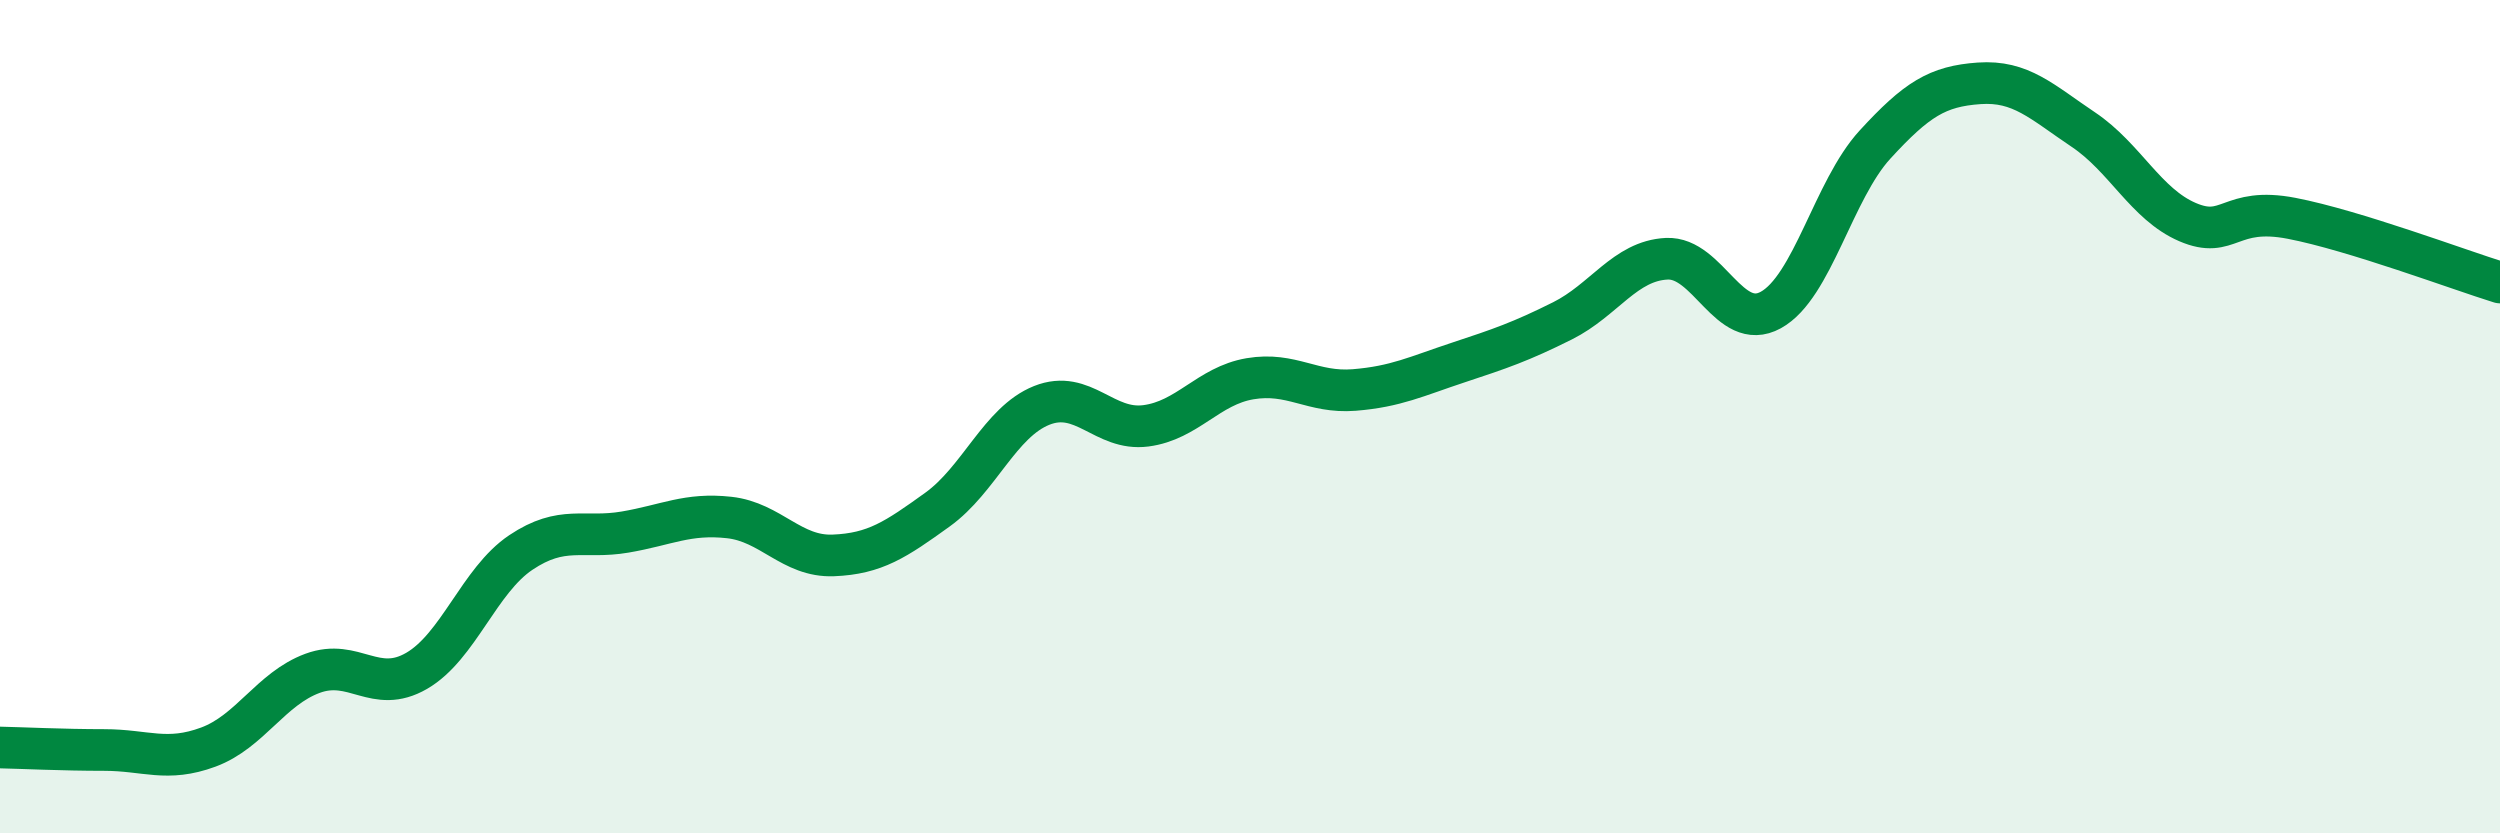
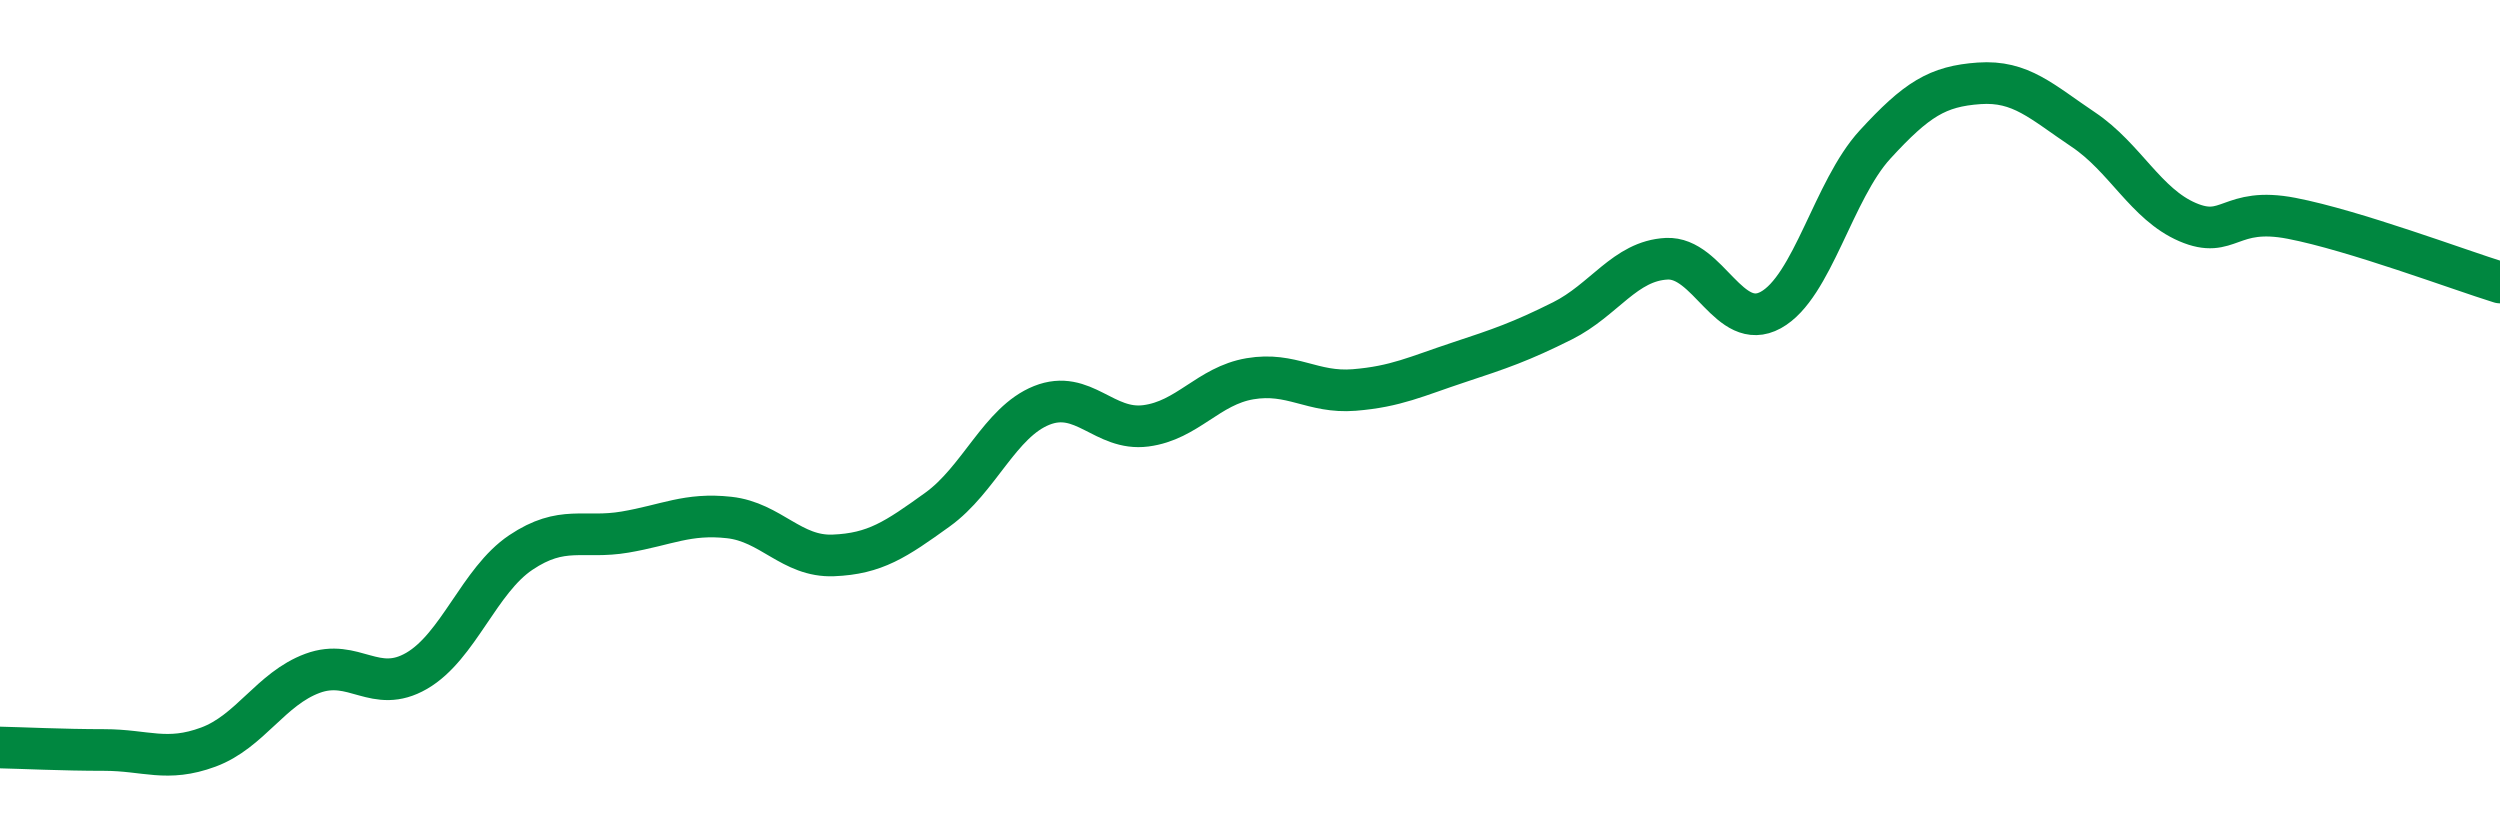
<svg xmlns="http://www.w3.org/2000/svg" width="60" height="20" viewBox="0 0 60 20">
-   <path d="M 0,17.94 C 0.5,17.95 1.5,18 2.5,18 C 3.5,18 4,18.3 5,17.93 C 6,17.56 6.5,16.53 7.5,16.16 C 8.5,15.79 9,16.68 10,16.1 C 11,15.52 11.5,13.93 12.5,13.26 C 13.5,12.59 14,12.94 15,12.77 C 16,12.6 16.5,12.31 17.5,12.42 C 18.5,12.53 19,13.37 20,13.33 C 21,13.29 21.5,12.95 22.5,12.23 C 23.5,11.51 24,10.13 25,9.73 C 26,9.33 26.5,10.35 27.5,10.22 C 28.5,10.09 29,9.26 30,9.09 C 31,8.92 31.5,9.44 32.5,9.36 C 33.5,9.28 34,9.03 35,8.7 C 36,8.37 36.5,8.2 37.5,7.7 C 38.5,7.2 39,6.26 40,6.21 C 41,6.16 41.5,7.99 42.5,7.44 C 43.5,6.89 44,4.56 45,3.47 C 46,2.38 46.5,2.07 47.5,2 C 48.5,1.93 49,2.44 50,3.11 C 51,3.78 51.5,4.9 52.5,5.33 C 53.5,5.76 53.5,4.95 55,5.24 C 56.5,5.53 59,6.47 60,6.78L60 20L0 20Z" fill="#008740" opacity="0.1" stroke-linecap="round" stroke-linejoin="round" />
  <path d="M 0,17.94 C 0.5,17.95 1.5,18 2.5,18 C 3.5,18 4,18.3 5,17.93 C 6,17.56 6.5,16.53 7.5,16.16 C 8.5,15.79 9,16.68 10,16.1 C 11,15.52 11.5,13.93 12.5,13.26 C 13.5,12.59 14,12.94 15,12.77 C 16,12.6 16.5,12.31 17.5,12.42 C 18.5,12.53 19,13.37 20,13.33 C 21,13.29 21.5,12.95 22.5,12.23 C 23.5,11.51 24,10.13 25,9.73 C 26,9.33 26.5,10.35 27.5,10.22 C 28.5,10.09 29,9.26 30,9.09 C 31,8.92 31.5,9.44 32.5,9.36 C 33.5,9.28 34,9.03 35,8.7 C 36,8.37 36.5,8.2 37.5,7.7 C 38.5,7.2 39,6.26 40,6.21 C 41,6.16 41.5,7.99 42.5,7.44 C 43.5,6.89 44,4.56 45,3.47 C 46,2.38 46.5,2.07 47.5,2 C 48.5,1.93 49,2.44 50,3.11 C 51,3.78 51.5,4.9 52.5,5.33 C 53.5,5.76 53.5,4.95 55,5.24 C 56.5,5.53 59,6.47 60,6.78" stroke="#008740" stroke-width="1" fill="none" stroke-linecap="round" stroke-linejoin="round" />
</svg>